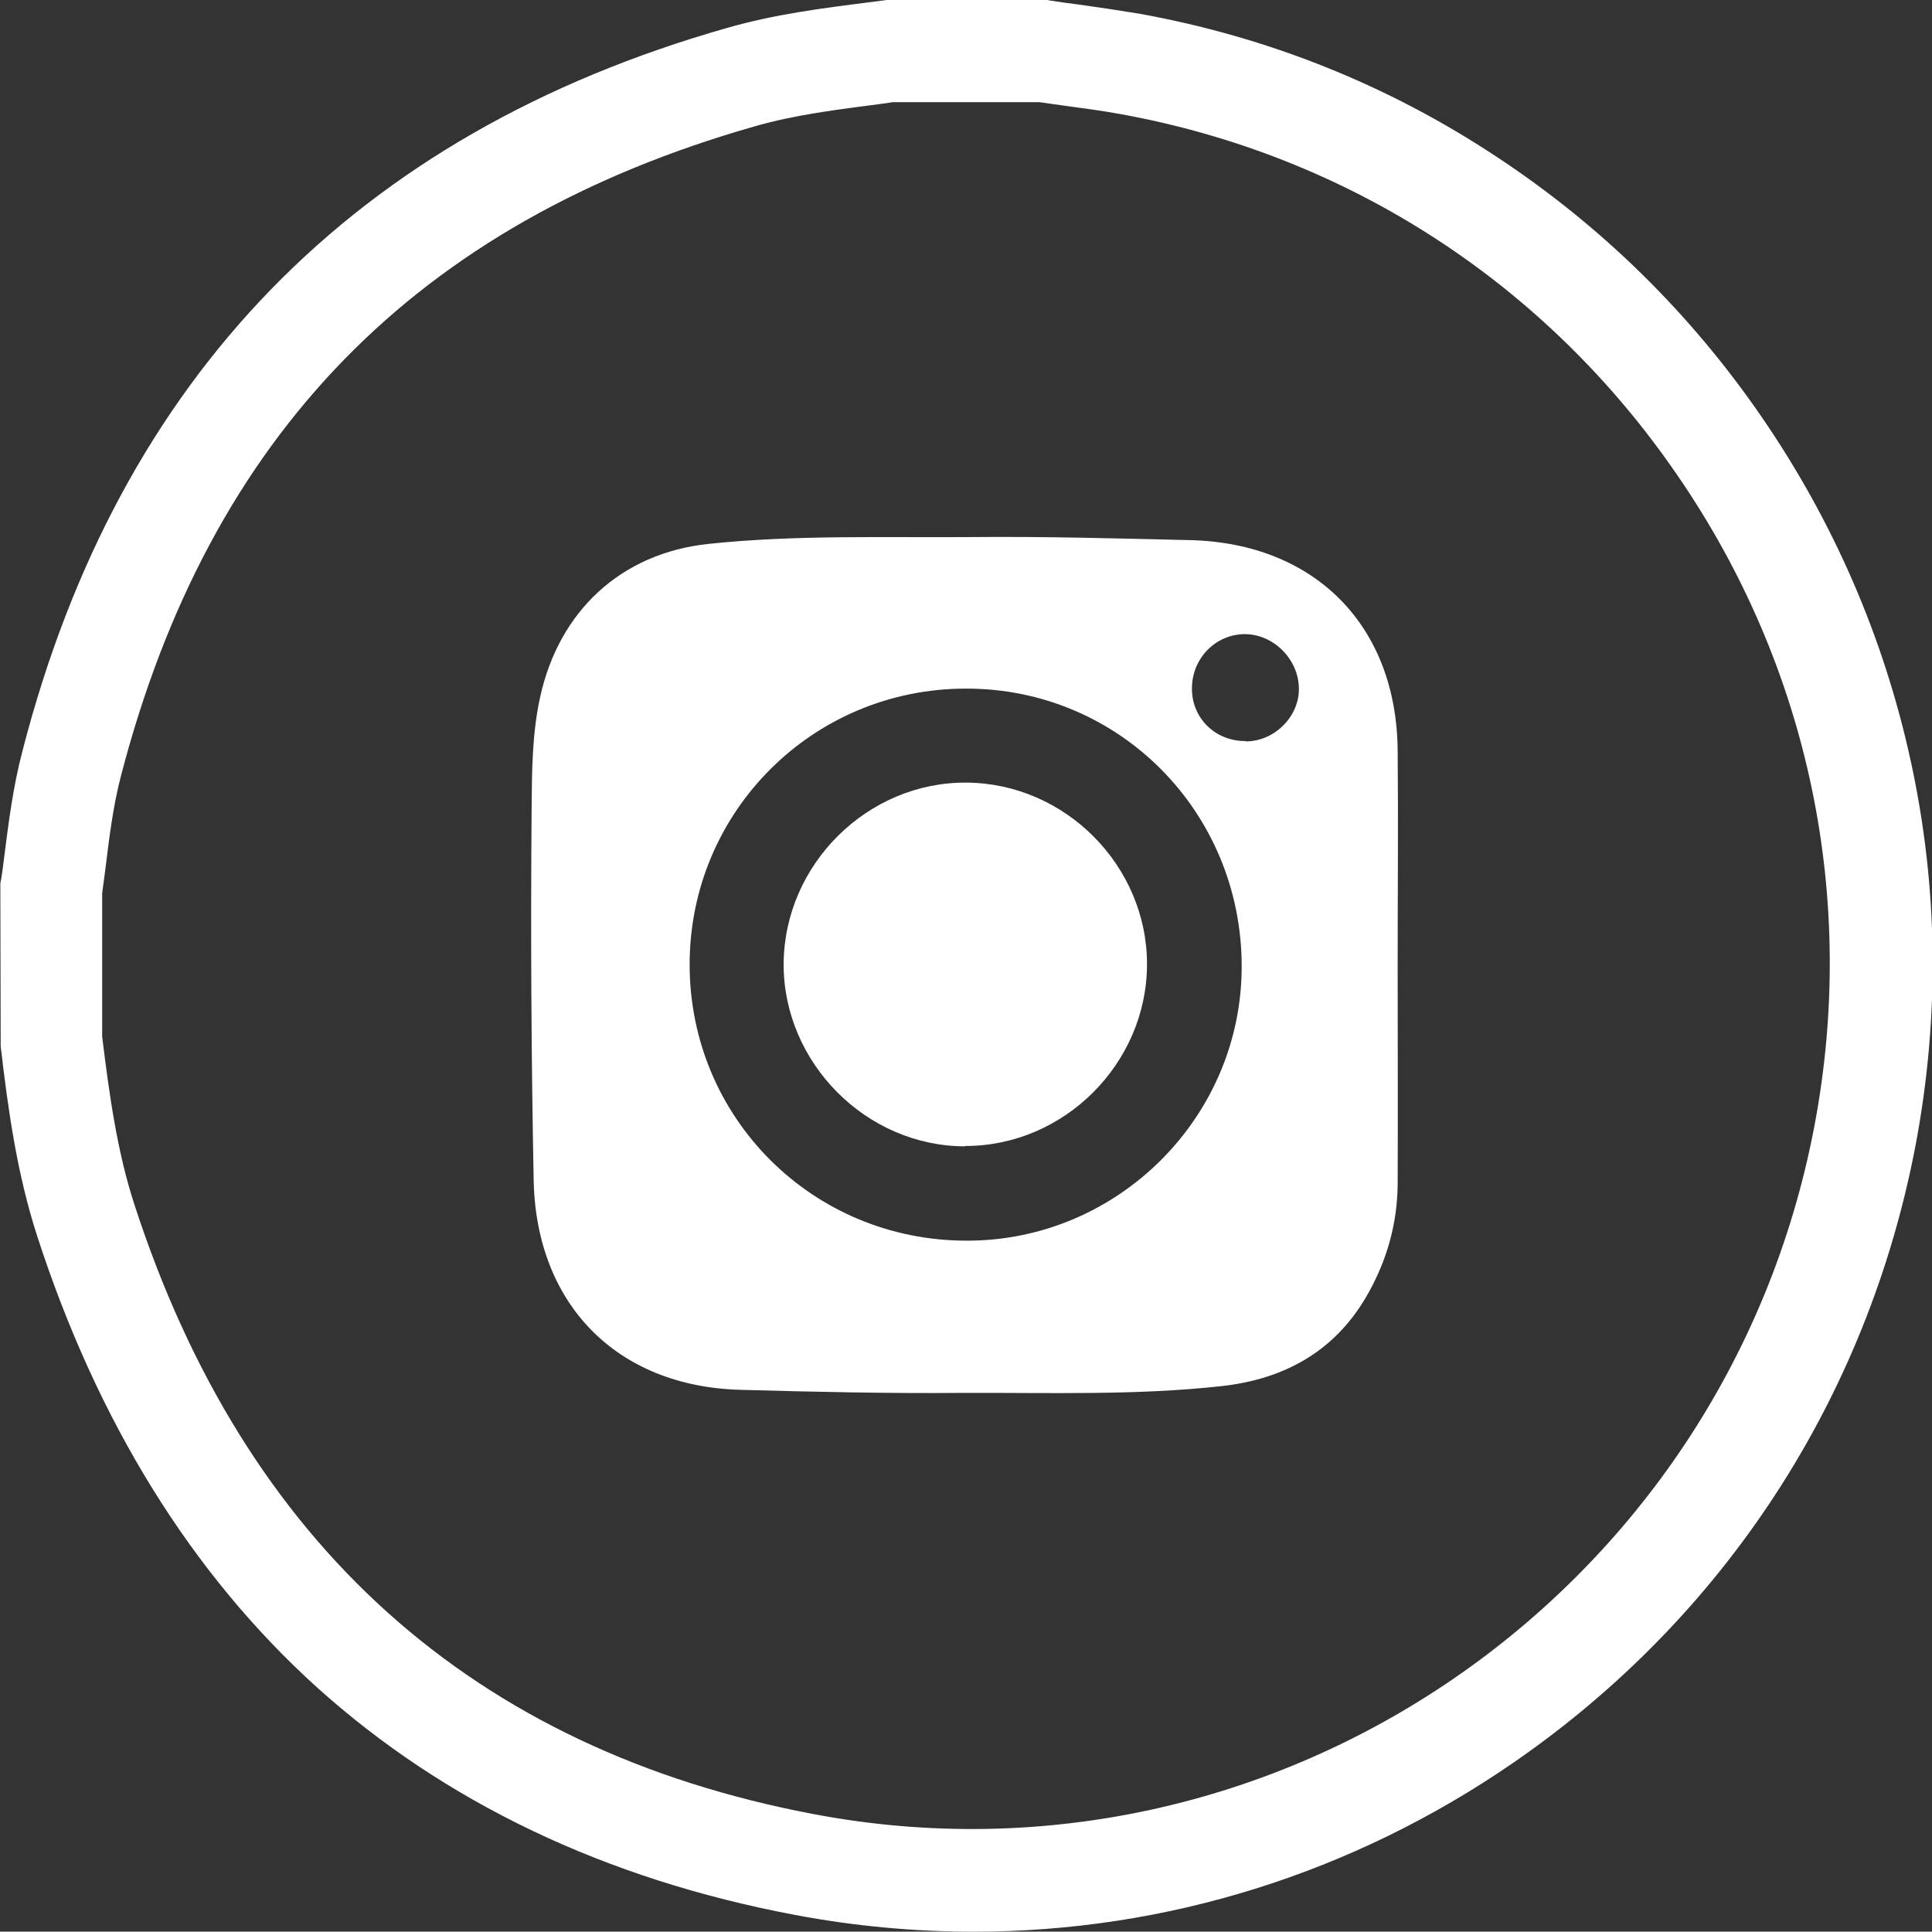
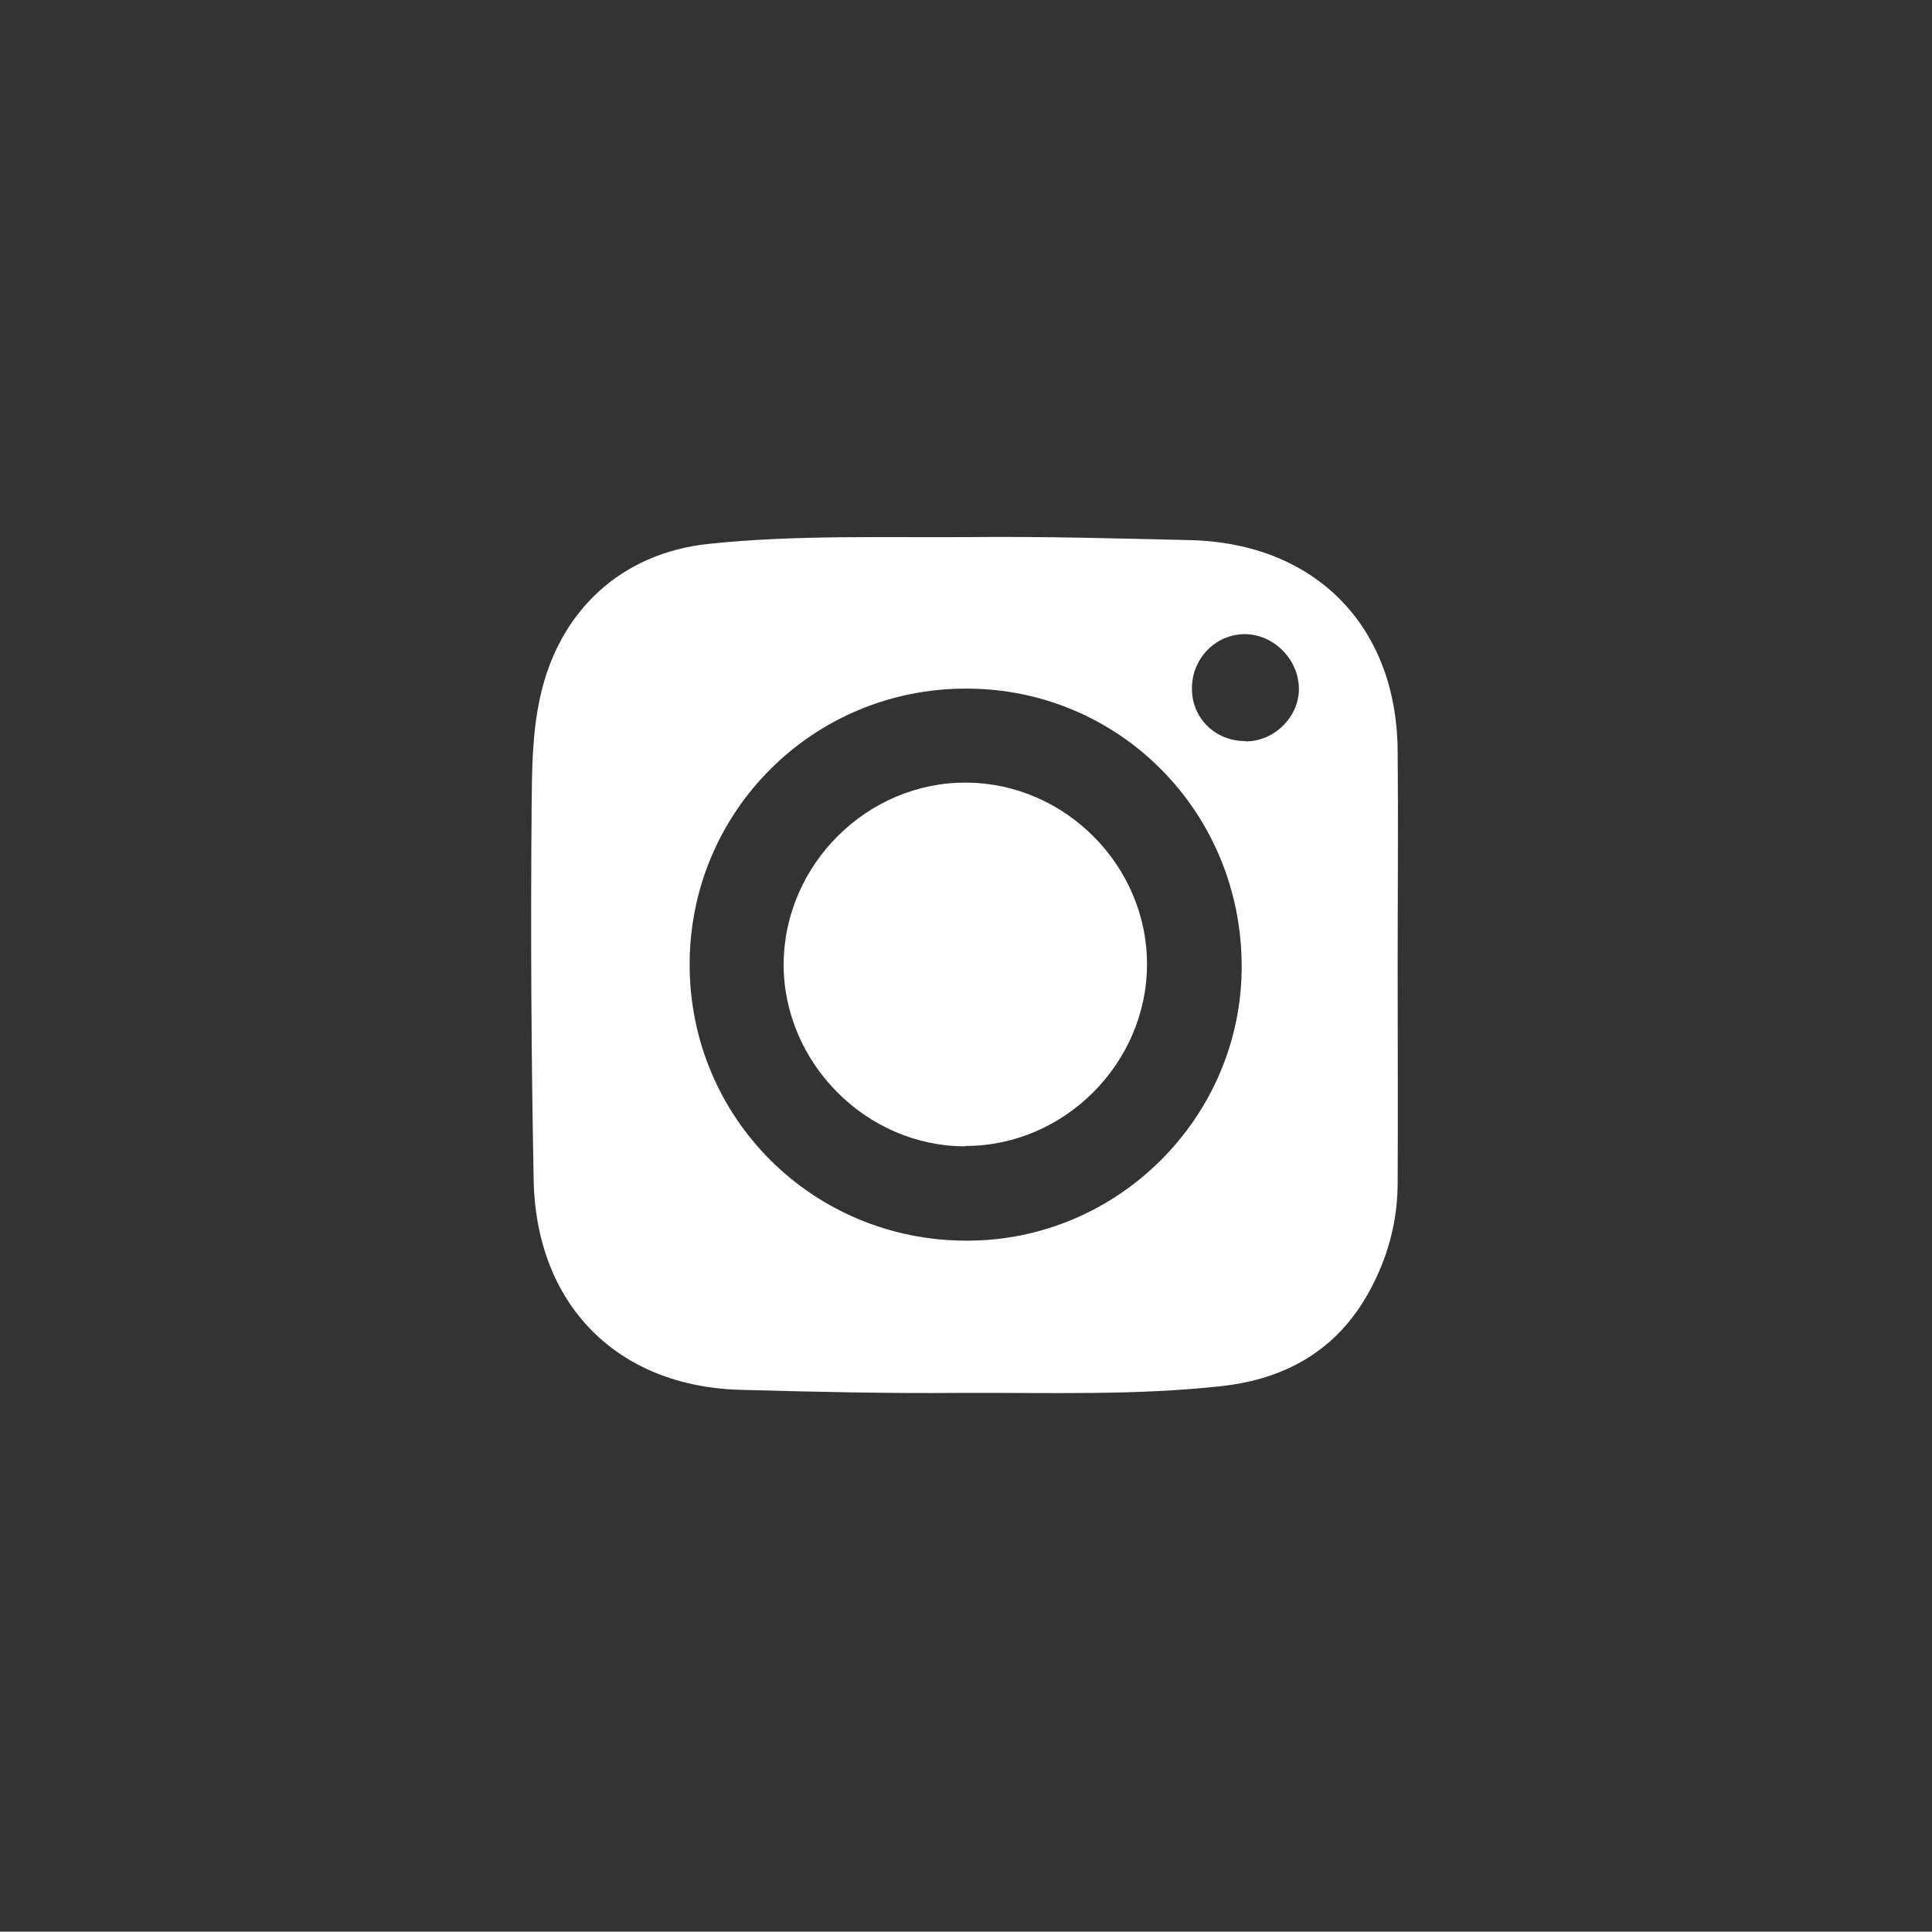
<svg xmlns="http://www.w3.org/2000/svg" id="Layer_2" data-name="Layer 2" viewBox="0 0 56.73 56.72">
  <rect x="0" y="0" width="56.73" height="56.72" fill="#333333" stroke="none" />
  <defs>
    <style>
      .cls-1 {
        fill: #fff;
        stroke-width: 0px;
      }
    </style>
  </defs>
  <g id="Layer_1-2" data-name="Layer 1">
    <g>
-       <path class="cls-1" d="M28.59,56.72c-1.74,0-3.49-.16-5.24-.49-5.58-1.05-10.3-3.31-14.05-6.69-3.68-3.33-6.44-7.79-8.21-13.25-.59-1.83-.85-3.68-1.07-5.57v-.09s-.01-4.59-.01-4.59v-.1c.05-.25.08-.5.11-.75.13-1.02.26-2.08.54-3.14C3.49,11.06,10.45,3.92,21.35.82c1.39-.4,2.8-.58,4.15-.75l.54-.07h4.71l.11.02c.27.04.53.08.79.11.58.08,1.18.17,1.79.27,3.78.68,7.31,2.09,10.5,4.2,3.08,2.03,5.7,4.6,7.8,7.66,2.1,3.06,3.57,6.45,4.36,10.06.82,3.74.86,7.56.14,11.35-1.42,7.39-5.6,13.81-11.79,18.08-4.74,3.27-10.23,4.97-15.85,4.97M3,30.44c.21,1.71.44,3.37.94,4.91,3.24,10,9.96,16.03,19.96,17.92,13.58,2.57,26.75-6.48,29.37-20.17,1.28-6.7-.14-13.51-4.02-19.15-3.86-5.63-9.67-9.39-16.35-10.6-.54-.1-1.09-.17-1.67-.25-.24-.03-.47-.07-.71-.1h-4.3l-.35.05c-1.3.17-2.53.32-3.71.66C12.23,6.54,6.15,12.78,3.55,22.79c-.23.88-.34,1.79-.46,2.76-.03.23-.06.45-.09.68v4.21h0Z" />
      <path class="cls-1" d="M41.04,28.36c0,2.14.01,4.28,0,6.42-.01,1.12-.3,2.18-.85,3.17-.94,1.7-2.44,2.54-4.31,2.75-2.53.28-5.08.19-7.62.2-2.17.02-4.35-.03-6.52-.09-3.64-.1-6-2.52-6.07-6.16-.07-3.63-.09-7.26-.06-10.89.01-1.1.01-2.2.25-3.29.55-2.52,2.37-4.23,4.95-4.5,2.56-.27,5.14-.18,7.72-.2,2.14-.02,4.28.04,6.42.09,3.66.09,6.06,2.51,6.09,6.18.02,2.11,0,4.22,0,6.33h0ZM28.4,36.43c4.43,0,8.06-3.63,8.06-8.05,0-4.54-3.6-8.17-8.1-8.16-4.49,0-8.11,3.61-8.11,8.1,0,4.51,3.62,8.12,8.15,8.11h0ZM36.58,21.77c.85,0,1.58-.74,1.56-1.57-.02-.85-.74-1.57-1.58-1.58-.87,0-1.57.72-1.56,1.61,0,.87.7,1.54,1.58,1.53" />
      <path class="cls-1" d="M28.34,33.66c-2.91,0-5.34-2.46-5.33-5.36.02-2.92,2.46-5.34,5.37-5.32,2.9.02,5.3,2.44,5.3,5.33,0,2.91-2.43,5.35-5.35,5.34h0Z" />
    </g>
  </g>
</svg>